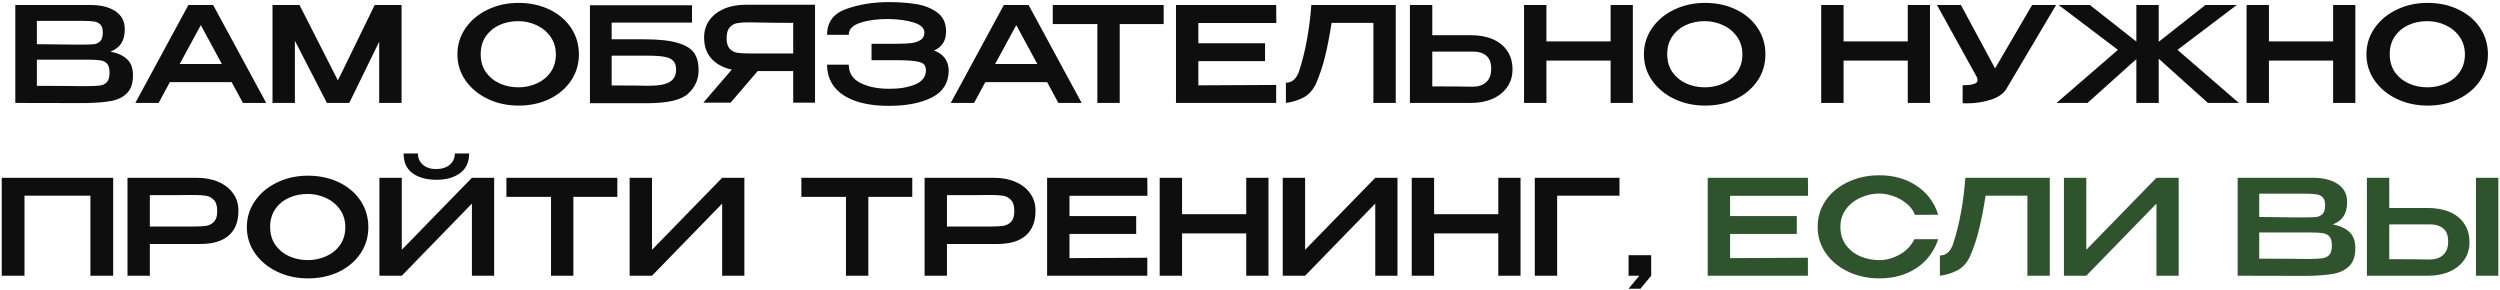
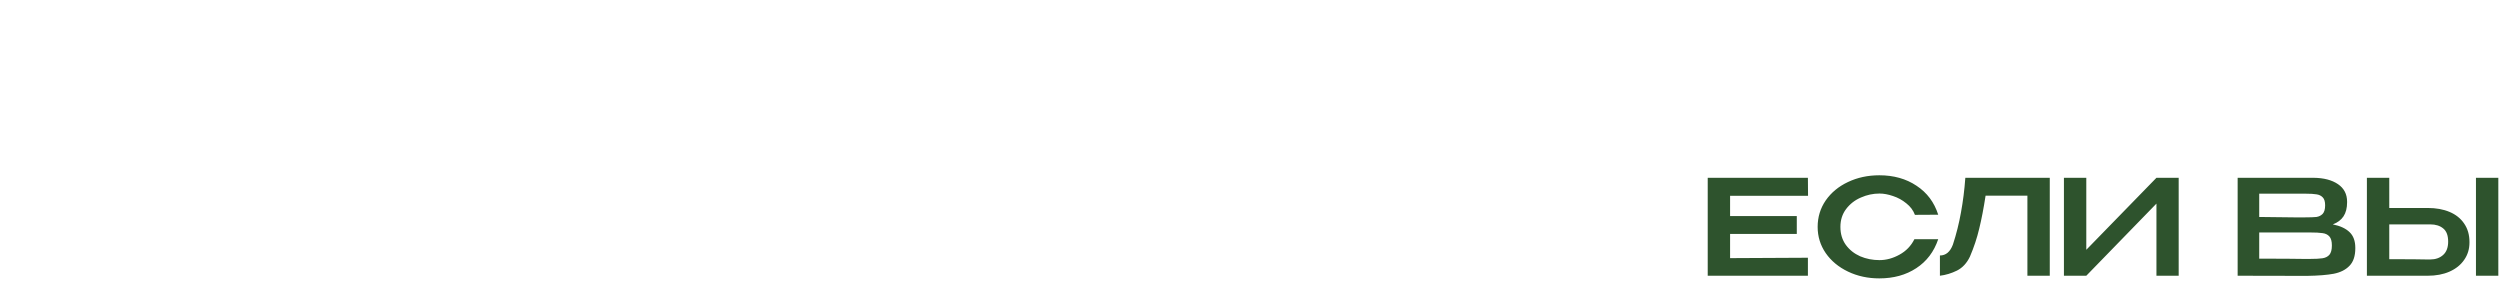
<svg xmlns="http://www.w3.org/2000/svg" width="680" height="79" viewBox="0 0 680 79" fill="none">
-   <path d="M30.047 14.032C32.063 14.44 33.587 15.148 34.619 16.156C35.651 17.14 36.167 18.556 36.167 20.404V20.548C36.167 22.636 35.639 24.22 34.583 25.3C33.551 26.38 32.123 27.1 30.299 27.46C28.499 27.796 26.111 27.988 23.135 28.036H23.063H21.371L4.163 28V1.36H24.791C27.575 1.384 29.795 1.96 31.451 3.088C33.107 4.216 33.935 5.812 33.935 7.876V8.02C33.935 9.58 33.611 10.852 32.963 11.836C32.315 12.82 31.343 13.552 30.047 14.032ZM27.959 8.848C27.959 7.84 27.743 7.12 27.311 6.688C26.879 6.232 26.315 5.956 25.619 5.86C24.923 5.74 23.915 5.68 22.595 5.68H22.523H10.031V12.016L19.355 12.124H18.995H22.595C23.939 12.124 24.935 12.088 25.583 12.016C26.255 11.92 26.819 11.644 27.275 11.188C27.731 10.708 27.959 9.928 27.959 8.848ZM23.747 23.428C25.307 23.428 26.471 23.368 27.239 23.248C28.031 23.128 28.655 22.816 29.111 22.312C29.567 21.784 29.795 20.932 29.795 19.756C29.795 18.628 29.567 17.812 29.111 17.308C28.655 16.804 28.031 16.504 27.239 16.408C26.471 16.288 25.307 16.228 23.747 16.228H23.711H10.031V23.356C15.647 23.356 19.679 23.38 22.127 23.428H23.747ZM72.411 28H66.075L63.015 22.348H46.203L43.143 28H36.807L51.243 1.36H57.975L72.411 28ZM54.627 6.832L48.867 17.416H60.351L54.627 6.832ZM109.224 1.36V28H103.14V11.332L95.004 28H88.92L80.208 11.08V28H74.124V1.36H81.468L91.908 21.88L101.916 1.36H109.224ZM141.008 0.784C144.128 0.784 146.936 1.384 149.432 2.584C151.952 3.784 153.92 5.452 155.336 7.588C156.752 9.724 157.46 12.124 157.46 14.788C157.46 17.428 156.752 19.804 155.336 21.916C153.92 24.028 151.964 25.696 149.468 26.92C146.972 28.12 144.164 28.72 141.044 28.72C138.02 28.72 135.236 28.12 132.692 26.92C130.148 25.696 128.132 24.028 126.644 21.916C125.156 19.78 124.412 17.404 124.412 14.788C124.412 12.148 125.156 9.76 126.644 7.624C128.132 5.488 130.136 3.82 132.656 2.62C135.2 1.396 137.984 0.784 141.008 0.784ZM141.008 23.752C142.76 23.752 144.416 23.404 145.976 22.708C147.536 22.012 148.796 20.992 149.756 19.648C150.716 18.28 151.196 16.66 151.196 14.788C151.196 12.94 150.704 11.332 149.72 9.964C148.76 8.596 147.488 7.552 145.904 6.832C144.344 6.112 142.688 5.752 140.936 5.752C139.064 5.752 137.348 6.112 135.788 6.832C134.252 7.552 133.028 8.584 132.116 9.928C131.204 11.272 130.748 12.868 130.748 14.716C130.748 16.612 131.216 18.244 132.152 19.612C133.112 20.956 134.372 21.988 135.932 22.708C137.492 23.404 139.184 23.752 141.008 23.752ZM175.083 10.684C179.139 10.684 182.247 11.02 184.407 11.692C186.591 12.34 188.067 13.264 188.835 14.464C189.627 15.64 190.023 17.152 190.023 19V19.108C190.023 21.58 189.087 23.692 187.215 25.444C185.367 27.172 181.695 28.048 176.199 28.072H160.467V1.432H188.223V6.148H166.371V10.684H175.083ZM176.559 23.32C179.151 23.32 181.023 22.972 182.175 22.276C183.327 21.58 183.903 20.464 183.903 18.928C183.903 17.896 183.651 17.116 183.147 16.588C182.667 16.036 181.899 15.664 180.843 15.472C179.811 15.256 178.383 15.148 176.559 15.148H176.523H166.371V23.248C171.435 23.248 174.543 23.272 175.695 23.32H176.559ZM216.433 14.536C216.457 12.328 216.457 11.38 216.433 11.692V14.536ZM221.689 27.928H215.749V19.324H206.101L198.721 27.928H191.305L199.045 18.928C196.693 18.424 194.845 17.428 193.501 15.94C192.181 14.452 191.521 12.568 191.521 10.288V10.144C191.521 8.392 191.989 6.856 192.925 5.536C193.885 4.192 195.217 3.148 196.921 2.404C198.649 1.66 200.629 1.288 202.861 1.288H221.689V27.928ZM197.641 10.432C197.641 11.704 197.917 12.64 198.469 13.24C199.021 13.84 199.705 14.212 200.521 14.356C201.337 14.476 202.477 14.536 203.941 14.536H203.977H215.749V6.22C212.197 6.22 208.801 6.184 205.561 6.112C205.105 6.088 204.565 6.076 203.941 6.076C202.477 6.076 201.337 6.148 200.521 6.292C199.705 6.436 199.021 6.82 198.469 7.444C197.917 8.068 197.641 9.064 197.641 10.432ZM258.049 19.18C258.025 22.516 256.513 24.952 253.513 26.488C250.513 28.024 246.601 28.792 241.777 28.792C238.225 28.792 235.189 28.348 232.669 27.46C230.149 26.572 228.229 25.288 226.909 23.608C225.613 21.928 224.965 19.924 224.965 17.596H230.869C230.869 19.852 231.925 21.508 234.037 22.564C236.149 23.62 238.729 24.148 241.777 24.148C244.561 24.172 246.925 23.788 248.869 22.996C250.837 22.18 251.833 20.896 251.857 19.144C251.833 18.4 251.641 17.848 251.281 17.488C250.945 17.104 250.201 16.828 249.049 16.66C247.921 16.468 246.145 16.372 243.721 16.372H237.061V11.908H243.721C245.401 11.908 246.769 11.848 247.825 11.728C248.905 11.584 249.769 11.296 250.417 10.864C251.089 10.432 251.425 9.772 251.425 8.884C251.425 7.66 250.489 6.748 248.617 6.148C246.745 5.548 244.465 5.224 241.777 5.176C238.729 5.152 236.149 5.488 234.037 6.184C231.925 6.856 230.869 7.948 230.869 9.46H224.965C224.965 6.004 226.705 3.664 230.185 2.44C233.689 1.192 237.553 0.568 241.777 0.568C244.345 0.568 246.733 0.736 248.941 1.072C251.173 1.384 253.129 2.128 254.809 3.304C256.489 4.48 257.329 6.22 257.329 8.524C257.329 11.068 256.237 12.808 254.053 13.744C256.621 14.68 257.953 16.468 258.049 19.108V19.18ZM294.212 28H287.876L284.816 22.348H268.004L264.944 28H258.608L273.044 1.36H279.776L294.212 28ZM276.428 6.832L270.668 17.416H282.152L276.428 6.832ZM286.349 6.436V1.36H316.517L286.349 6.436ZM316.517 1.36V6.544H304.565V28H298.481V6.544H286.349V1.36H316.517ZM344.094 16.624H325.95V23.212L347.118 23.104V28H319.866V1.36H347.118L347.154 6.256H325.95V11.764H344.094V16.624ZM379.647 1.36V28H373.563V6.22H362.187C361.659 9.652 361.083 12.64 360.459 15.184C359.859 17.728 359.019 20.26 357.939 22.78C357.099 24.556 355.923 25.828 354.411 26.596C352.899 27.34 351.351 27.808 349.767 28V22.492C351.375 22.492 352.551 21.508 353.295 19.54C354.231 16.684 354.963 13.768 355.491 10.792C356.043 7.816 356.439 4.672 356.679 1.36H379.647ZM400.023 9.568C402.303 9.568 404.295 9.928 405.999 10.648C407.703 11.368 409.023 12.424 409.959 13.816C410.919 15.208 411.399 16.876 411.399 18.82V18.964C411.399 20.74 410.919 22.312 409.959 23.68C409.023 25.048 407.691 26.116 405.963 26.884C404.259 27.628 402.291 28 400.059 28H383.499V1.36H389.583V9.568H399.951H400.023ZM400.743 23.572C402.159 23.572 403.323 23.164 404.235 22.348C405.147 21.532 405.603 20.32 405.603 18.712C405.603 17.056 405.159 15.868 404.271 15.148C403.383 14.404 402.207 14.032 400.743 14.032H400.707H389.583V23.5C394.695 23.5 398.067 23.524 399.699 23.572H400.743ZM420.626 11.26H438.086V1.36H444.134V28H438.086V16.48H420.626V28H414.542V1.36H420.626V11.26ZM463.742 0.784C466.862 0.784 469.67 1.384 472.166 2.584C474.686 3.784 476.654 5.452 478.07 7.588C479.486 9.724 480.194 12.124 480.194 14.788C480.194 17.428 479.486 19.804 478.07 21.916C476.654 24.028 474.698 25.696 472.202 26.92C469.706 28.12 466.898 28.72 463.778 28.72C460.754 28.72 457.97 28.12 455.426 26.92C452.882 25.696 450.866 24.028 449.378 21.916C447.89 19.78 447.146 17.404 447.146 14.788C447.146 12.148 447.89 9.76 449.378 7.624C450.866 5.488 452.87 3.82 455.39 2.62C457.934 1.396 460.718 0.784 463.742 0.784ZM463.742 23.752C465.494 23.752 467.15 23.404 468.71 22.708C470.27 22.012 471.53 20.992 472.49 19.648C473.45 18.28 473.93 16.66 473.93 14.788C473.93 12.94 473.438 11.332 472.454 9.964C471.494 8.596 470.222 7.552 468.638 6.832C467.078 6.112 465.422 5.752 463.67 5.752C461.798 5.752 460.082 6.112 458.522 6.832C456.986 7.552 455.762 8.584 454.85 9.928C453.938 11.272 453.482 12.868 453.482 14.716C453.482 16.612 453.95 18.244 454.886 19.612C455.846 20.956 457.106 21.988 458.666 22.708C460.226 23.404 461.918 23.752 463.742 23.752ZM501.45 11.26H518.91V1.36H524.958V28H518.91V16.48H501.45V28H495.366V1.36H501.45V11.26ZM559.255 1.36L545.863 23.968C545.143 25.312 543.751 26.344 541.687 27.064C539.623 27.76 537.367 28.108 534.919 28.108L533.839 28.072V23.176C536.551 23.176 537.907 22.732 537.907 21.844C537.907 21.7 537.883 21.544 537.835 21.376C537.787 21.208 537.751 21.088 537.727 21.016L526.855 1.36H533.371L542.659 18.604L552.739 1.36H559.255ZM592.282 13.564L608.986 28H600.562L587.17 15.976V28H581.086V16.084L567.802 28H559.378L576.082 13.564L559.954 1.36H568.45L581.086 11.296V1.36H587.17V11.368L599.878 1.36H608.41L592.282 13.564ZM617.149 11.26H634.609V1.36H640.657V28H634.609V16.48H617.149V28H611.065V1.36H617.149V11.26ZM660.266 0.784C663.386 0.784 666.194 1.384 668.69 2.584C671.21 3.784 673.178 5.452 674.594 7.588C676.01 9.724 676.718 12.124 676.718 14.788C676.718 17.428 676.01 19.804 674.594 21.916C673.178 24.028 671.222 25.696 668.726 26.92C666.23 28.12 663.422 28.72 660.302 28.72C657.278 28.72 654.494 28.12 651.95 26.92C649.406 25.696 647.39 24.028 645.902 21.916C644.414 19.78 643.67 17.404 643.67 14.788C643.67 12.148 644.414 9.76 645.902 7.624C647.39 5.488 649.394 3.82 651.914 2.62C654.458 1.396 657.242 0.784 660.266 0.784ZM660.266 23.752C662.018 23.752 663.674 23.404 665.234 22.708C666.794 22.012 668.054 20.992 669.014 19.648C669.974 18.28 670.454 16.66 670.454 14.788C670.454 12.94 669.962 11.332 668.978 9.964C668.018 8.596 666.746 7.552 665.162 6.832C663.602 6.112 661.946 5.752 660.194 5.752C658.322 5.752 656.606 6.112 655.046 6.832C653.51 7.552 652.286 8.584 651.374 9.928C650.462 11.272 650.006 12.868 650.006 14.716C650.006 16.612 650.474 18.244 651.41 19.612C652.37 20.956 653.63 21.988 655.19 22.708C656.75 23.404 658.442 23.752 660.266 23.752ZM30.783 48.36V75H24.591V53.22H6.663V75H0.471V48.36H30.783ZM53.506 48.36C55.738 48.36 57.706 48.732 59.41 49.476C61.138 50.22 62.47 51.264 63.406 52.608C64.366 53.928 64.846 55.464 64.846 57.216V57.36C64.846 60.288 63.97 62.52 62.218 64.056C60.466 65.592 57.898 66.36 54.514 66.36H40.762V75H34.678V48.36H53.506ZM52.822 61.608C54.19 61.608 55.282 61.548 56.098 61.428C56.938 61.284 57.646 60.912 58.222 60.312C58.798 59.688 59.086 58.728 59.086 57.432C59.086 56.064 58.798 55.068 58.222 54.444C57.646 53.796 56.938 53.4 56.098 53.256C55.282 53.112 54.19 53.04 52.822 53.04H51.418C50.794 53.04 49.714 53.052 48.178 53.076C46.642 53.076 44.17 53.076 40.762 53.076V61.608H52.786H52.822ZM83.739 47.784C86.859 47.784 89.666 48.384 92.162 49.584C94.683 50.784 96.65 52.452 98.067 54.588C99.483 56.724 100.191 59.124 100.191 61.788C100.191 64.428 99.483 66.804 98.067 68.916C96.65 71.028 94.695 72.696 92.198 73.92C89.703 75.12 86.894 75.72 83.775 75.72C80.751 75.72 77.966 75.12 75.422 73.92C72.879 72.696 70.862 71.028 69.374 68.916C67.886 66.78 67.142 64.404 67.142 61.788C67.142 59.148 67.886 56.76 69.374 54.624C70.862 52.488 72.867 50.82 75.386 49.62C77.93 48.396 80.715 47.784 83.739 47.784ZM83.739 70.752C85.49 70.752 87.147 70.404 88.707 69.708C90.266 69.012 91.526 67.992 92.487 66.648C93.447 65.28 93.927 63.66 93.927 61.788C93.927 59.94 93.434 58.332 92.451 56.964C91.49 55.596 90.219 54.552 88.635 53.832C87.075 53.112 85.418 52.752 83.666 52.752C81.794 52.752 80.079 53.112 78.519 53.832C76.983 54.552 75.758 55.584 74.847 56.928C73.934 58.272 73.478 59.868 73.478 61.716C73.478 63.612 73.947 65.244 74.882 66.612C75.843 67.956 77.103 68.988 78.662 69.708C80.222 70.404 81.915 70.752 83.739 70.752ZM118.75 48.9C116.062 48.9 113.89 48.312 112.234 47.136C110.578 45.936 109.762 44.136 109.786 41.736H113.674C113.674 42.984 114.118 44.004 115.006 44.796C115.918 45.588 117.118 45.984 118.606 45.984C120.142 45.984 121.378 45.6 122.314 44.832C123.25 44.04 123.718 43.008 123.718 41.736H127.606C127.606 44.112 126.778 45.9 125.122 47.1C123.49 48.3 121.366 48.9 118.75 48.9ZM109.282 67.944L128.362 48.36H134.41V75H128.362V55.38L109.282 75H103.198V48.36H109.282V67.944ZM137.744 53.436V48.36H167.912L137.744 53.436ZM167.912 48.36V53.544H155.96V75H149.876V53.544H137.744V48.36H167.912ZM177.344 48.36V67.944L196.424 48.36H202.472V75H196.424V55.38L177.344 75H171.26V48.36H177.344ZM217.97 53.436V48.36H248.138L217.97 53.436ZM248.138 48.36V53.544H236.186V75H230.102V53.544H217.97V48.36H248.138ZM270.315 48.36C272.547 48.36 274.515 48.732 276.219 49.476C277.947 50.22 279.279 51.264 280.215 52.608C281.175 53.928 281.655 55.464 281.655 57.216V57.36C281.655 60.288 280.779 62.52 279.027 64.056C277.275 65.592 274.707 66.36 271.323 66.36H257.571V75H251.487V48.36H270.315ZM269.631 61.608C270.999 61.608 272.091 61.548 272.907 61.428C273.747 61.284 274.455 60.912 275.031 60.312C275.607 59.688 275.895 58.728 275.895 57.432C275.895 56.064 275.607 55.068 275.031 54.444C274.455 53.796 273.747 53.4 272.907 53.256C272.091 53.112 270.999 53.04 269.631 53.04H268.227C267.603 53.04 266.523 53.052 264.987 53.076C263.451 53.076 260.979 53.076 257.571 53.076V61.608H269.595H269.631ZM309.043 63.624H290.899V70.212L312.067 70.104V75H284.815V48.36H312.067L312.103 53.256H290.899V58.764H309.043V63.624ZM321.52 58.26H338.98V48.36H345.028V75H338.98V63.48H321.52V75H315.436V48.36H321.52V58.26ZM354.989 48.36V67.944L374.069 48.36H380.117V75H374.069V55.38L354.989 75H348.905V48.36H354.989ZM390.075 58.26H407.535V48.36H413.583V75H407.535V63.48H390.075V75H383.991V48.36H390.075V58.26ZM440.5 48.36V53.22H423.544V75H417.46V48.36H440.5ZM442.968 75V69.42H449.124V75L446.208 78.528H442.968L445.884 75H442.968Z" fill="#0E0E0E" />
  <path d="M488.727 63.624H470.583V70.212L491.751 70.104V75H464.499V48.36H491.751L491.787 53.256H470.583V58.764H488.727V63.624ZM494.4 61.716C494.4 59.052 495.132 56.652 496.596 54.516C498.084 52.38 500.1 50.712 502.644 49.512C505.212 48.288 508.056 47.676 511.176 47.676C515.088 47.676 518.46 48.624 521.292 50.52C524.148 52.392 526.116 55.02 527.196 58.404L520.86 58.44C520.404 57.216 519.624 56.172 518.52 55.308C517.44 54.42 516.24 53.76 514.92 53.328C513.6 52.872 512.364 52.644 511.212 52.644C509.484 52.644 507.804 53.004 506.172 53.724C504.54 54.42 503.196 55.464 502.14 56.856C501.108 58.224 500.592 59.844 500.592 61.716C500.592 63.612 501.084 65.244 502.068 66.612C503.052 67.956 504.348 68.988 505.956 69.708C507.588 70.404 509.34 70.752 511.212 70.752C513.06 70.752 514.872 70.26 516.648 69.276C518.448 68.292 519.804 66.888 520.716 65.064H527.196C526.044 68.472 524.052 71.1 521.22 72.948C518.412 74.796 515.064 75.72 511.176 75.72C508.08 75.72 505.248 75.108 502.68 73.884C500.112 72.66 498.084 70.98 496.596 68.844C495.132 66.708 494.4 64.332 494.4 61.716ZM557.538 48.36V75H551.454V53.22H540.078C539.55 56.652 538.974 59.64 538.35 62.184C537.75 64.728 536.91 67.26 535.83 69.78C534.99 71.556 533.814 72.828 532.302 73.596C530.79 74.34 529.242 74.808 527.658 75V69.492C529.266 69.492 530.442 68.508 531.186 66.54C532.122 63.684 532.854 60.768 533.382 57.792C533.934 54.816 534.33 51.672 534.57 48.36H557.538ZM567.473 48.36V67.944L586.553 48.36H592.601V75H586.553V55.38L567.473 75H561.389V48.36H567.473ZM634.523 61.032C636.539 61.44 638.063 62.148 639.095 63.156C640.127 64.14 640.643 65.556 640.643 67.404V67.548C640.643 69.636 640.115 71.22 639.059 72.3C638.027 73.38 636.599 74.1 634.775 74.46C632.975 74.796 630.587 74.988 627.611 75.036H627.539H625.847L608.639 75V48.36H629.267C632.051 48.384 634.271 48.96 635.927 50.088C637.583 51.216 638.411 52.812 638.411 54.876V55.02C638.411 56.58 638.087 57.852 637.439 58.836C636.791 59.82 635.819 60.552 634.523 61.032ZM632.435 55.848C632.435 54.84 632.219 54.12 631.787 53.688C631.355 53.232 630.791 52.956 630.095 52.86C629.399 52.74 628.391 52.68 627.071 52.68H626.999H614.507V59.016L623.831 59.124H623.471H627.071C628.415 59.124 629.411 59.088 630.059 59.016C630.731 58.92 631.295 58.644 631.751 58.188C632.207 57.708 632.435 56.928 632.435 55.848ZM628.223 70.428C629.783 70.428 630.947 70.368 631.715 70.248C632.507 70.128 633.131 69.816 633.587 69.312C634.043 68.784 634.271 67.932 634.271 66.756C634.271 65.628 634.043 64.812 633.587 64.308C633.131 63.804 632.507 63.504 631.715 63.408C630.947 63.288 629.783 63.228 628.223 63.228H628.187H614.507V70.356C620.123 70.356 624.155 70.38 626.603 70.428H628.223ZM660.32 56.568C662.6 56.568 664.592 56.928 666.296 57.648C668 58.368 669.32 59.424 670.256 60.816C671.216 62.208 671.696 63.876 671.696 65.82V65.964C671.696 67.74 671.216 69.312 670.256 70.68C669.32 72.048 667.988 73.116 666.26 73.884C664.556 74.628 662.588 75 660.356 75H643.796V48.36H649.88V56.568H660.248H660.32ZM673.46 75V48.36H679.544V75H673.46ZM661.04 70.572C662.456 70.572 663.62 70.164 664.532 69.348C665.444 68.532 665.9 67.32 665.9 65.712C665.9 64.056 665.456 62.868 664.568 62.148C663.68 61.404 662.504 61.032 661.04 61.032H661.004H649.88V70.5C654.992 70.5 658.364 70.524 659.996 70.572H661.04Z" fill="#2E532D" />
</svg>